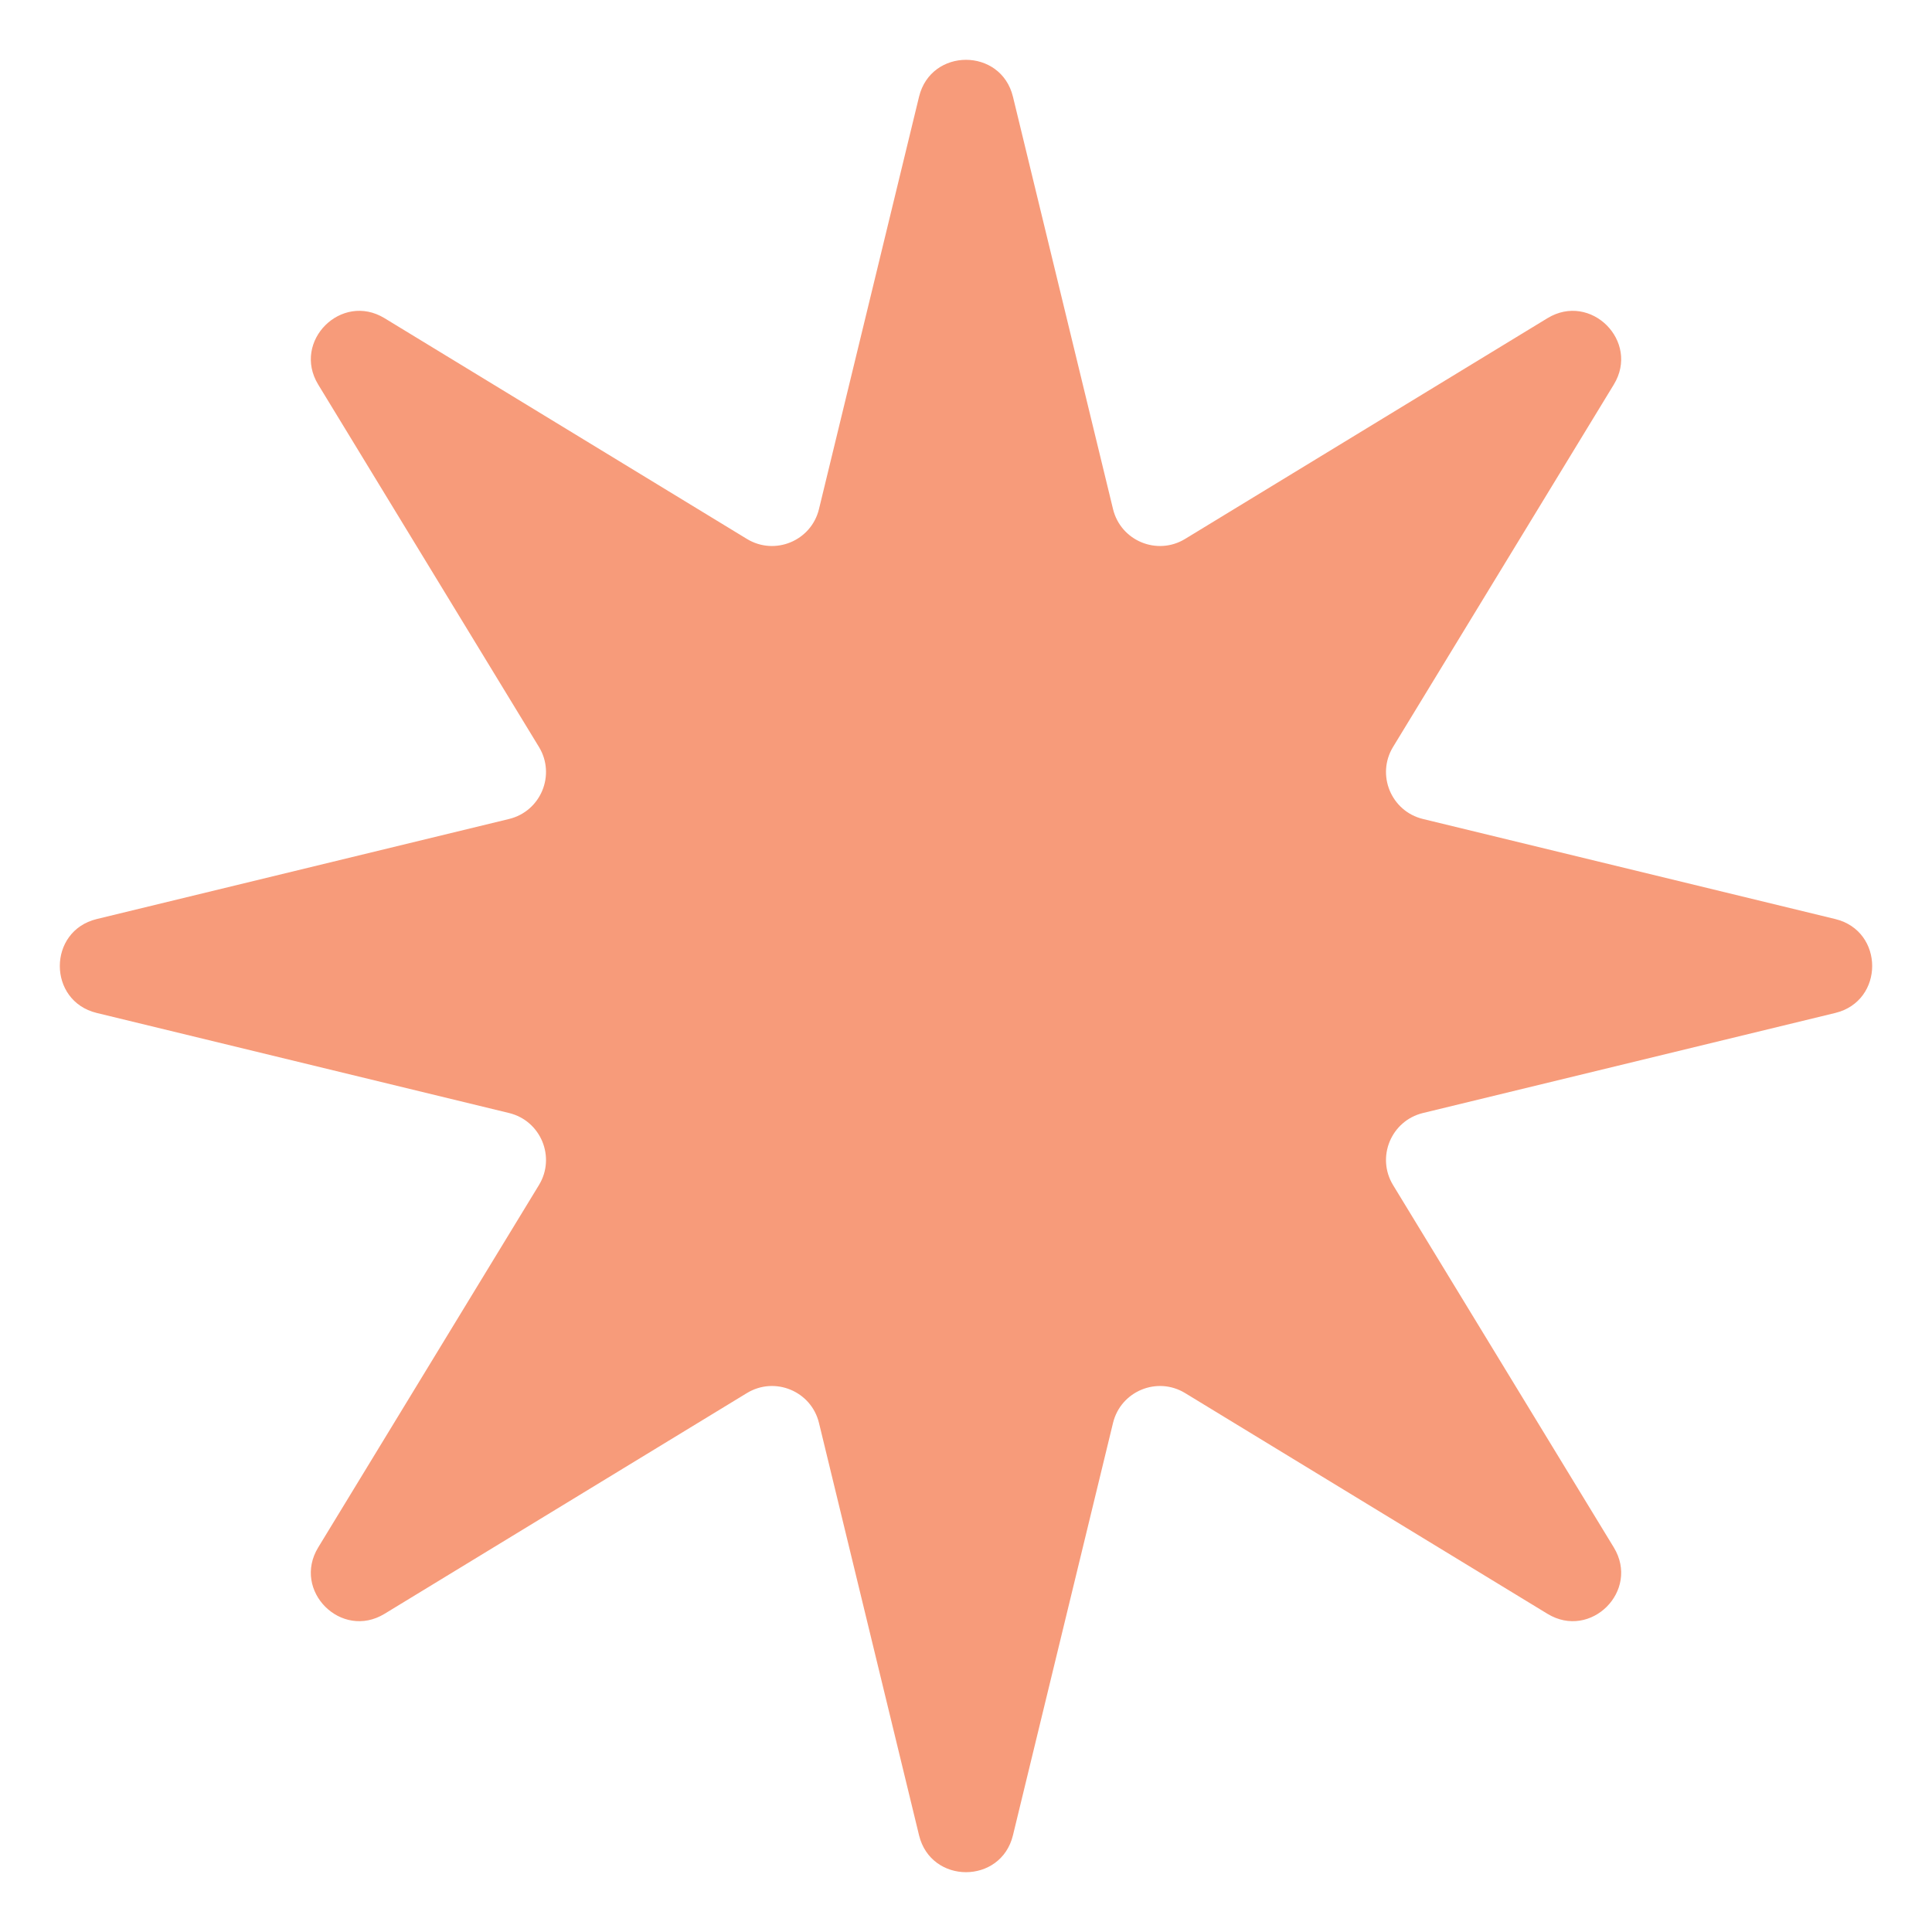
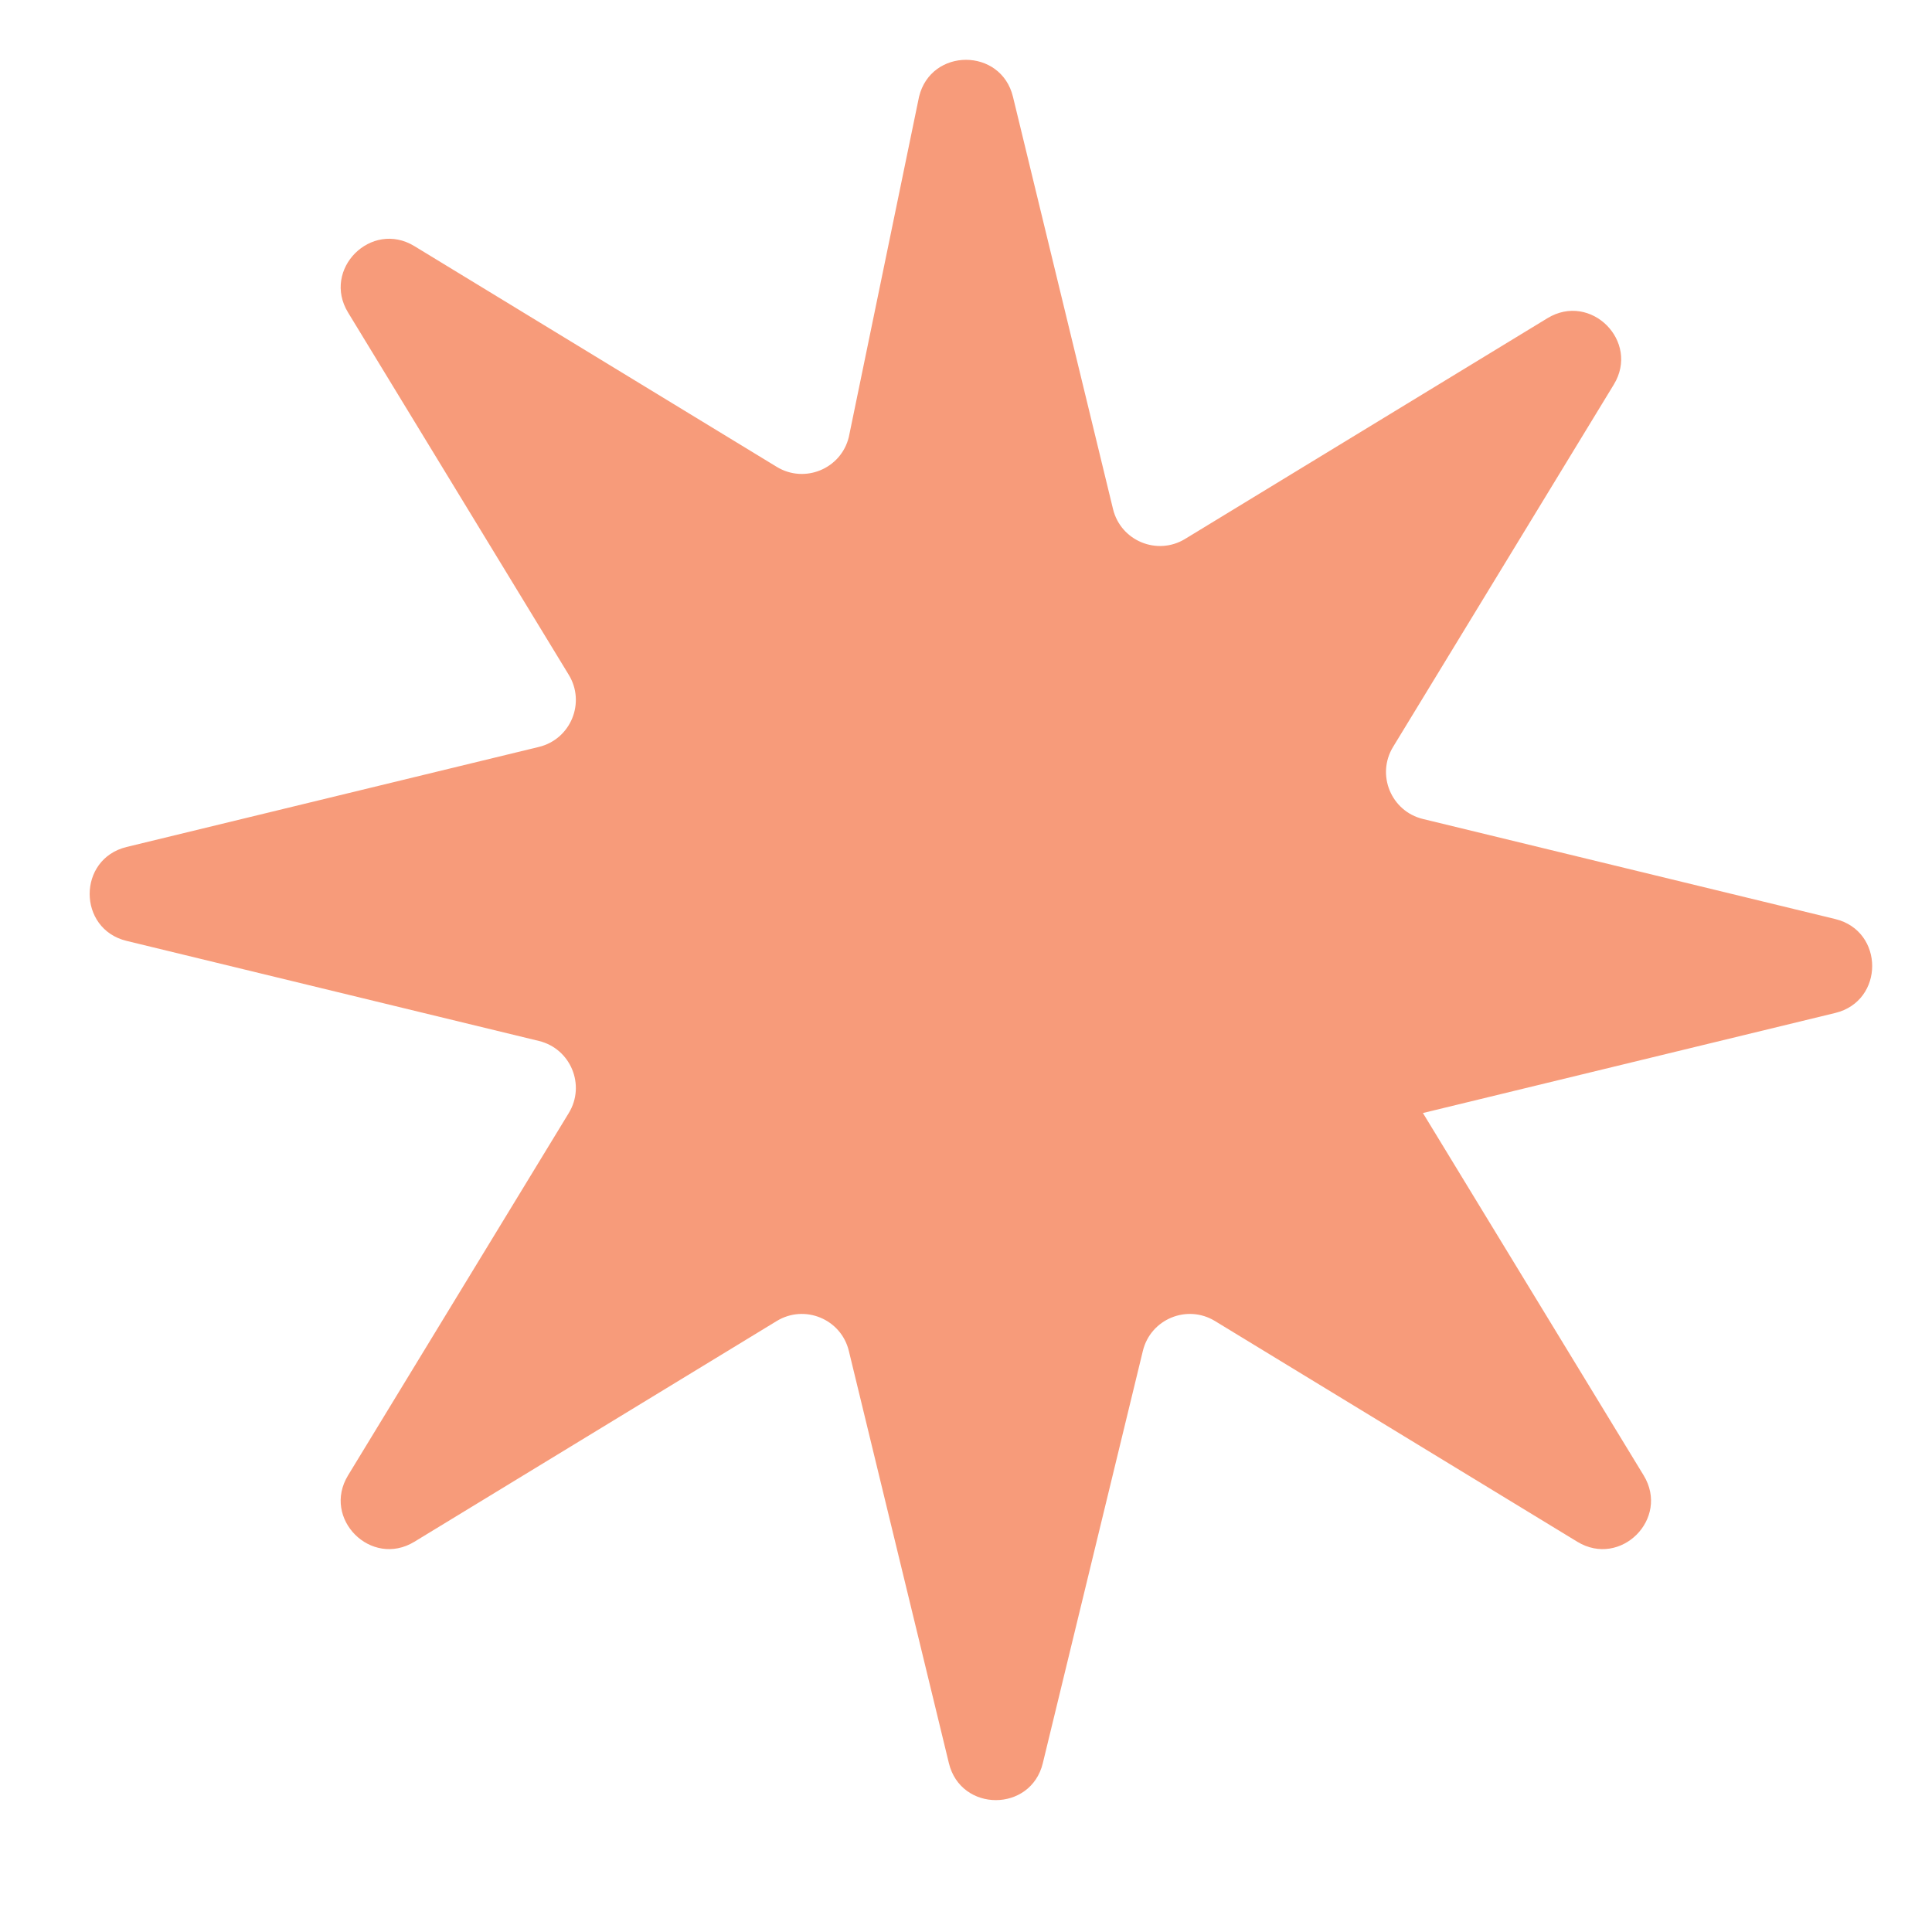
<svg xmlns="http://www.w3.org/2000/svg" fill="none" height="20" viewBox="0 0 20 20" width="20">
-   <path d="m9.514 1.001c.124-.509.848-.509.972 0l1.036 4.269c.08.329.457.485.746.309l3.751-2.285c.448-.273.96.24.687.687l-2.285 3.751c-.176.289-.02.666.309.746l4.269 1.036c.509.124.509.848 0 .972l-4.269 1.036c-.329.08-.485.457-.309.746l2.285 3.751c.273.448-.239.96-.687.687l-3.751-2.285c-.289-.176-.666-.02-.746.309l-1.036 4.269c-.124.509-.848.509-.972 0l-1.036-4.269c-.08-.329-.457-.485-.746-.309l-3.751 2.285c-.448.273-.96-.239-.687-.687l2.285-3.751c.176-.289.02-.666-.309-.746l-4.269-1.036c-.509-.124-.509-.848 0-.972l4.269-1.036c.329-.08.485-.457.309-.746l-2.285-3.751c-.273-.448.24-.96.687-.687l3.751 2.285c.289.176.666.02.746-.309z" fill="#f79b7a" />
+   <path d="m9.514 1.001c.124-.509.848-.509.972 0l1.036 4.269c.08.329.457.485.746.309l3.751-2.285c.448-.273.96.24.687.687l-2.285 3.751c-.176.289-.02.666.309.746l4.269 1.036c.509.124.509.848 0 .972l-4.269 1.036l2.285 3.751c.273.448-.239.96-.687.687l-3.751-2.285c-.289-.176-.666-.02-.746.309l-1.036 4.269c-.124.509-.848.509-.972 0l-1.036-4.269c-.08-.329-.457-.485-.746-.309l-3.751 2.285c-.448.273-.96-.239-.687-.687l2.285-3.751c.176-.289.02-.666-.309-.746l-4.269-1.036c-.509-.124-.509-.848 0-.972l4.269-1.036c.329-.08.485-.457.309-.746l-2.285-3.751c-.273-.448.24-.96.687-.687l3.751 2.285c.289.176.666.02.746-.309z" fill="#f79b7a" />
</svg>